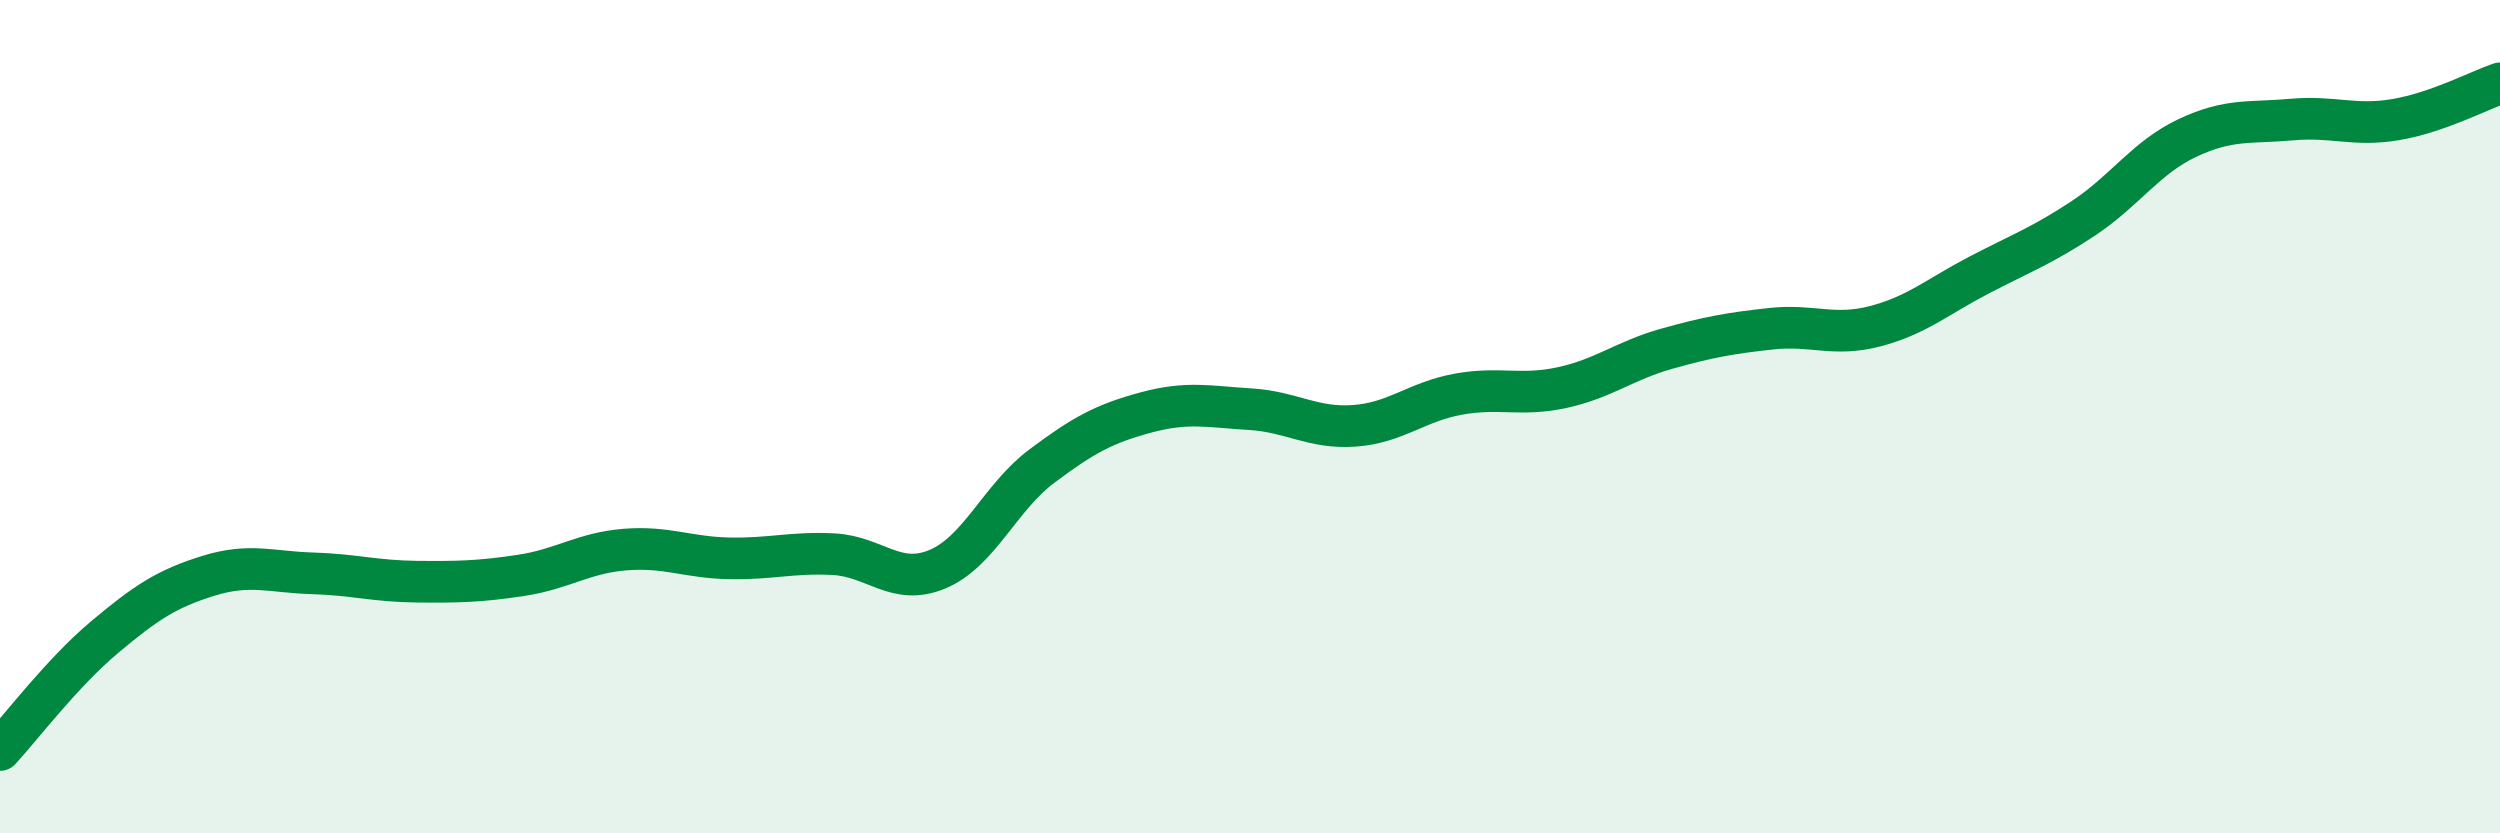
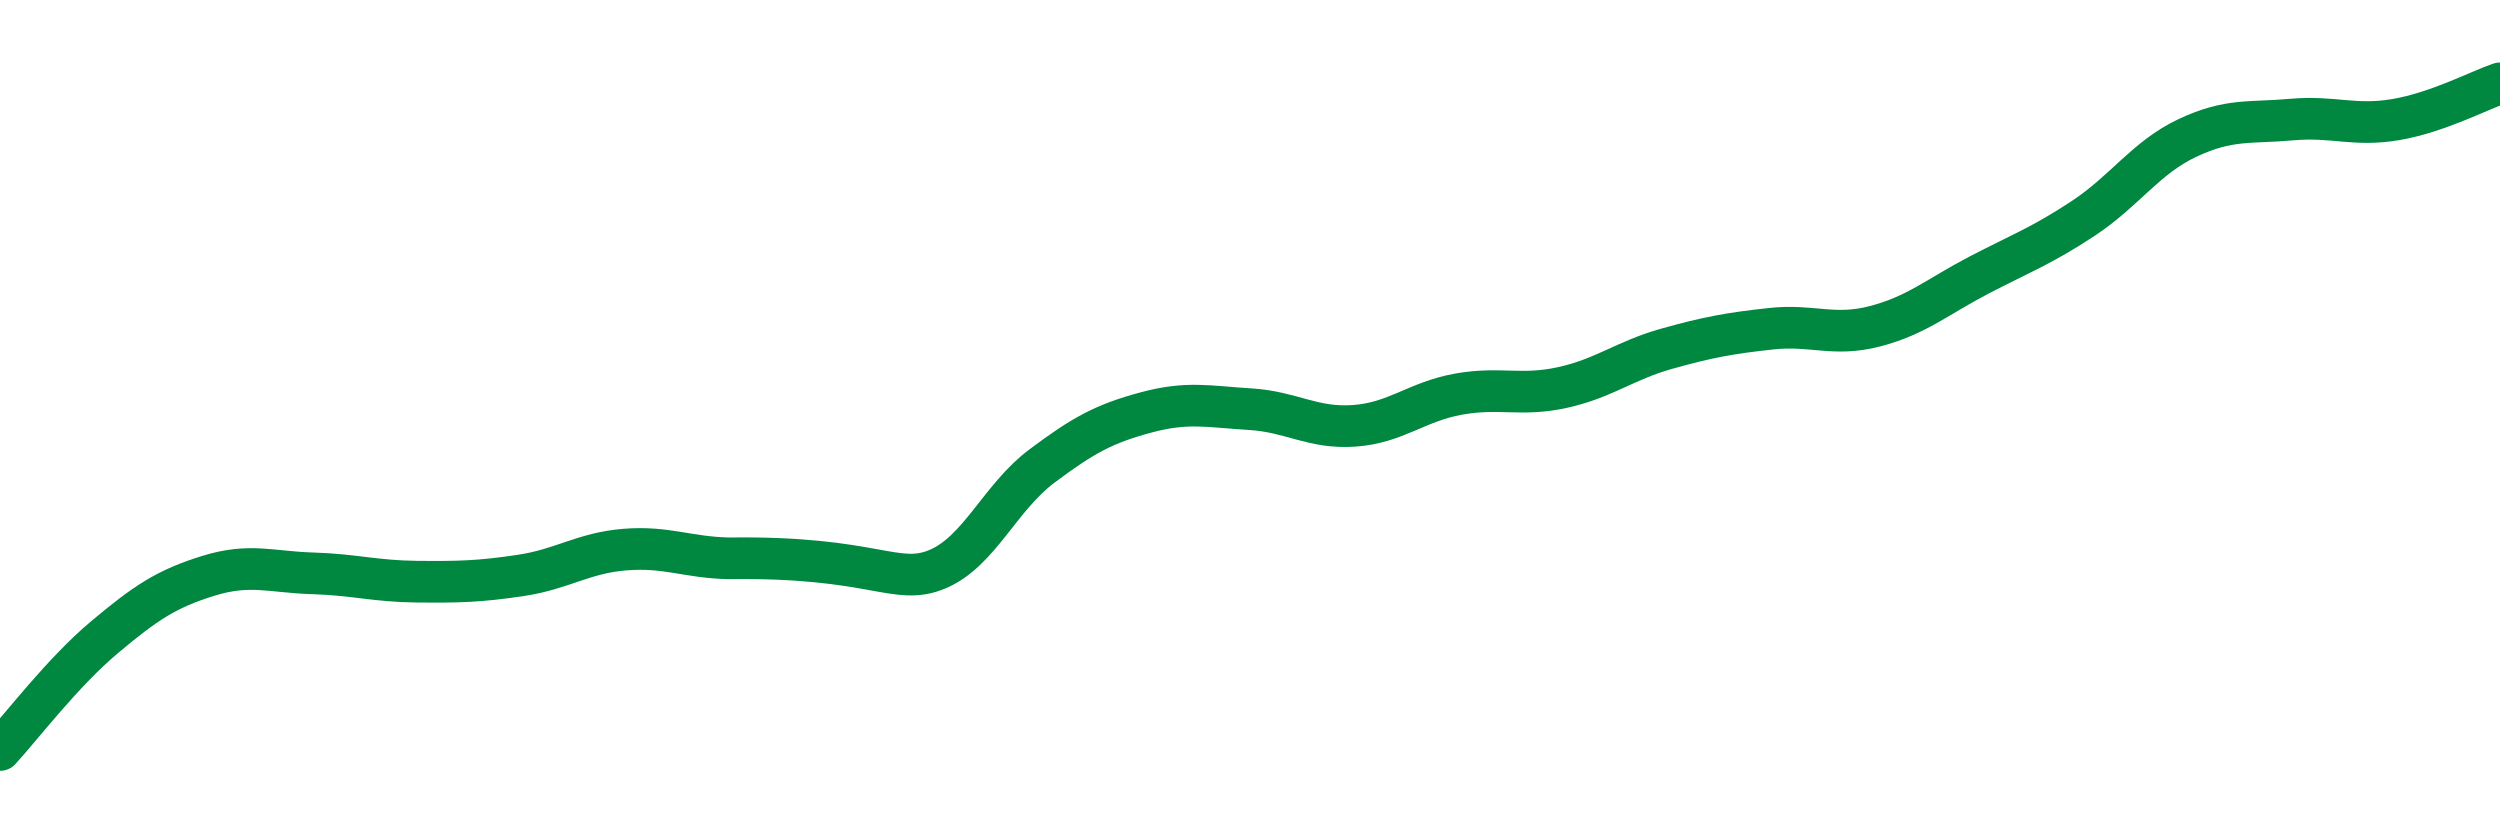
<svg xmlns="http://www.w3.org/2000/svg" width="60" height="20" viewBox="0 0 60 20">
-   <path d="M 0,18 C 0.5,17.46 1.5,16.14 2.5,15.3 C 3.5,14.46 4,14.13 5,13.82 C 6,13.51 6.5,13.73 7.5,13.76 C 8.5,13.79 9,13.95 10,13.96 C 11,13.97 11.5,13.96 12.5,13.81 C 13.5,13.66 14,13.27 15,13.19 C 16,13.11 16.5,13.38 17.5,13.4 C 18.5,13.42 19,13.25 20,13.3 C 21,13.35 21.5,14.08 22.5,13.66 C 23.5,13.24 24,11.94 25,11.19 C 26,10.44 26.5,10.17 27.5,9.9 C 28.5,9.63 29,9.76 30,9.82 C 31,9.88 31.5,10.29 32.5,10.22 C 33.5,10.15 34,9.64 35,9.46 C 36,9.28 36.5,9.52 37.5,9.3 C 38.5,9.08 39,8.65 40,8.37 C 41,8.09 41.5,8 42.5,7.89 C 43.5,7.78 44,8.09 45,7.83 C 46,7.57 46.5,7.12 47.5,6.6 C 48.5,6.08 49,5.9 50,5.24 C 51,4.58 51.5,3.78 52.5,3.31 C 53.5,2.84 54,2.96 55,2.87 C 56,2.78 56.5,3.04 57.5,2.87 C 58.5,2.7 59.5,2.17 60,2L60 20L0 20Z" fill="#008740" opacity="0.1" stroke-linecap="round" stroke-linejoin="round" />
-   <path d="M 0,18 C 0.5,17.46 1.5,16.14 2.5,15.3 C 3.5,14.46 4,14.13 5,13.82 C 6,13.51 6.5,13.73 7.5,13.76 C 8.5,13.79 9,13.95 10,13.96 C 11,13.97 11.5,13.96 12.5,13.81 C 13.5,13.66 14,13.27 15,13.19 C 16,13.11 16.5,13.38 17.5,13.4 C 18.5,13.42 19,13.25 20,13.3 C 21,13.35 21.5,14.08 22.5,13.66 C 23.5,13.24 24,11.94 25,11.19 C 26,10.44 26.5,10.17 27.5,9.9 C 28.5,9.63 29,9.76 30,9.82 C 31,9.88 31.5,10.29 32.5,10.22 C 33.5,10.15 34,9.64 35,9.46 C 36,9.28 36.5,9.52 37.5,9.3 C 38.5,9.08 39,8.65 40,8.37 C 41,8.09 41.5,8 42.5,7.89 C 43.5,7.78 44,8.09 45,7.83 C 46,7.57 46.5,7.12 47.5,6.6 C 48.5,6.08 49,5.9 50,5.24 C 51,4.58 51.5,3.78 52.5,3.31 C 53.5,2.84 54,2.96 55,2.87 C 56,2.78 56.5,3.04 57.5,2.87 C 58.5,2.7 59.5,2.17 60,2" stroke="#008740" stroke-width="1" fill="none" stroke-linecap="round" stroke-linejoin="round" />
+   <path d="M 0,18 C 0.5,17.46 1.5,16.14 2.5,15.3 C 3.5,14.46 4,14.13 5,13.82 C 6,13.51 6.5,13.73 7.5,13.76 C 8.5,13.79 9,13.95 10,13.96 C 11,13.97 11.5,13.96 12.5,13.81 C 13.5,13.66 14,13.27 15,13.19 C 16,13.11 16.5,13.38 17.5,13.4 C 21,13.35 21.5,14.08 22.5,13.66 C 23.5,13.24 24,11.94 25,11.19 C 26,10.44 26.5,10.17 27.5,9.9 C 28.5,9.63 29,9.76 30,9.82 C 31,9.88 31.5,10.29 32.5,10.22 C 33.5,10.15 34,9.64 35,9.46 C 36,9.28 36.5,9.52 37.5,9.3 C 38.5,9.08 39,8.65 40,8.37 C 41,8.09 41.5,8 42.5,7.89 C 43.5,7.78 44,8.09 45,7.83 C 46,7.57 46.5,7.12 47.5,6.6 C 48.5,6.08 49,5.9 50,5.24 C 51,4.58 51.5,3.78 52.5,3.31 C 53.5,2.84 54,2.96 55,2.87 C 56,2.78 56.5,3.04 57.5,2.87 C 58.5,2.7 59.5,2.17 60,2" stroke="#008740" stroke-width="1" fill="none" stroke-linecap="round" stroke-linejoin="round" />
</svg>